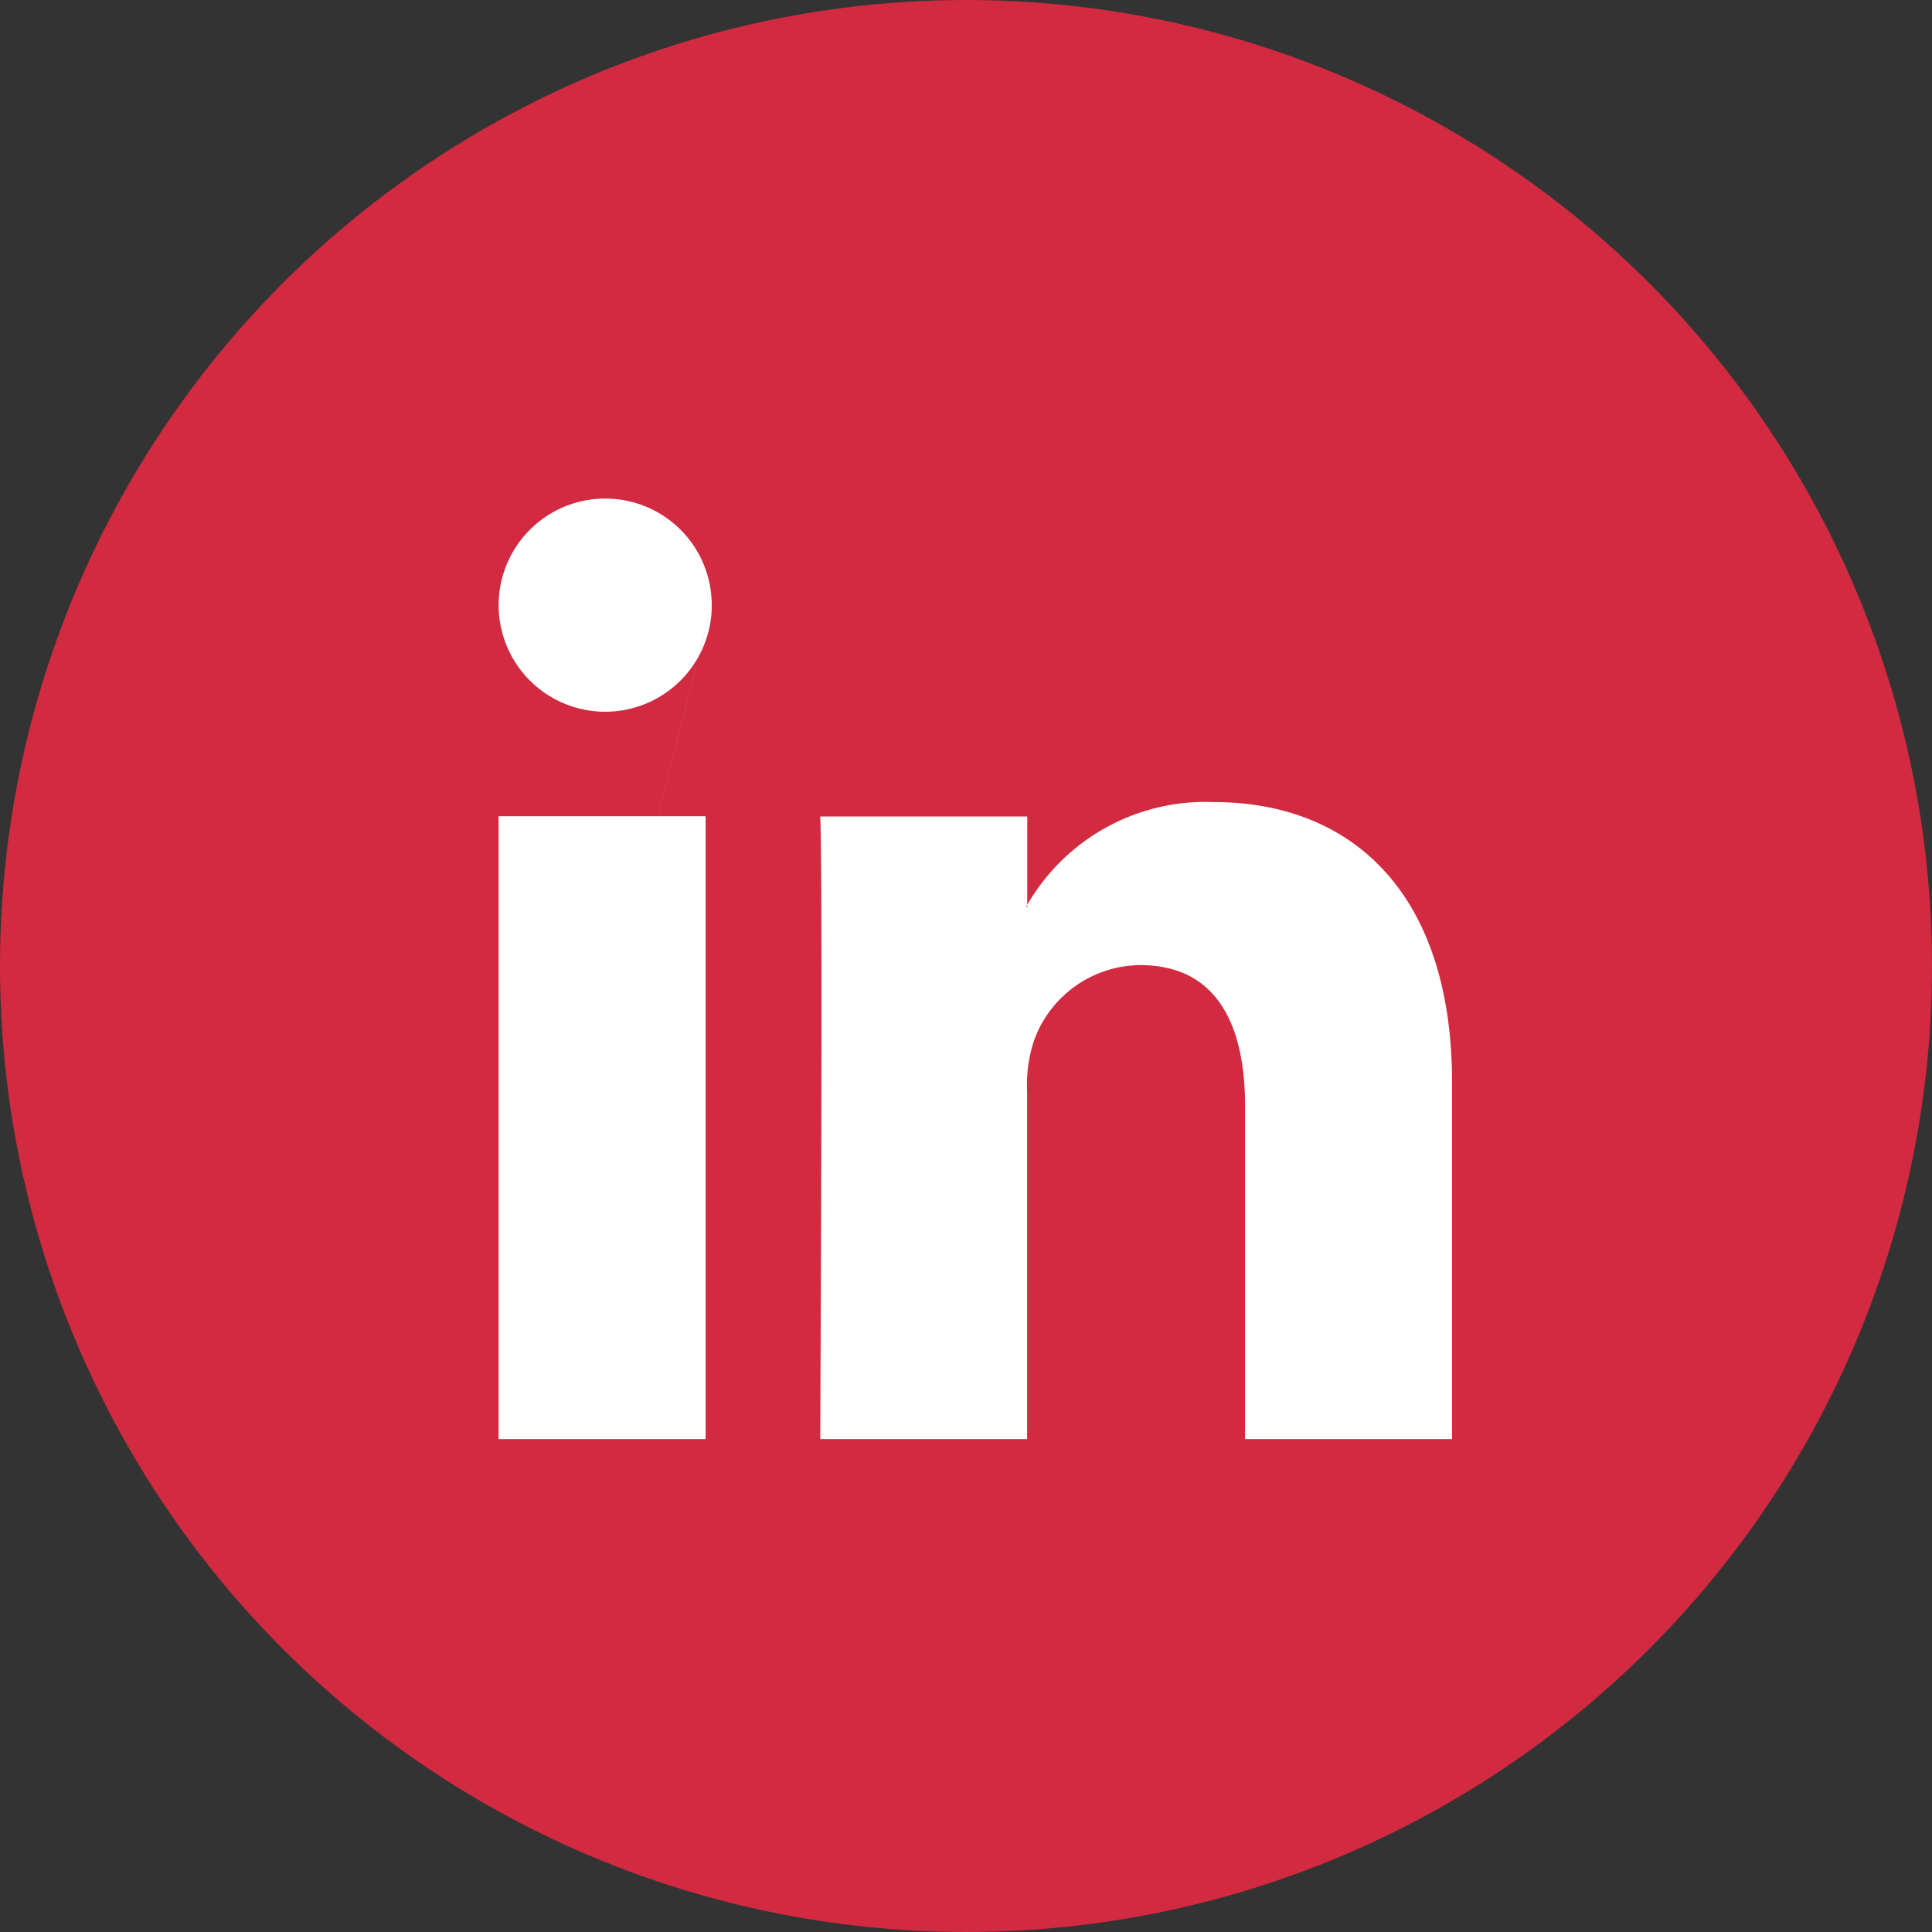
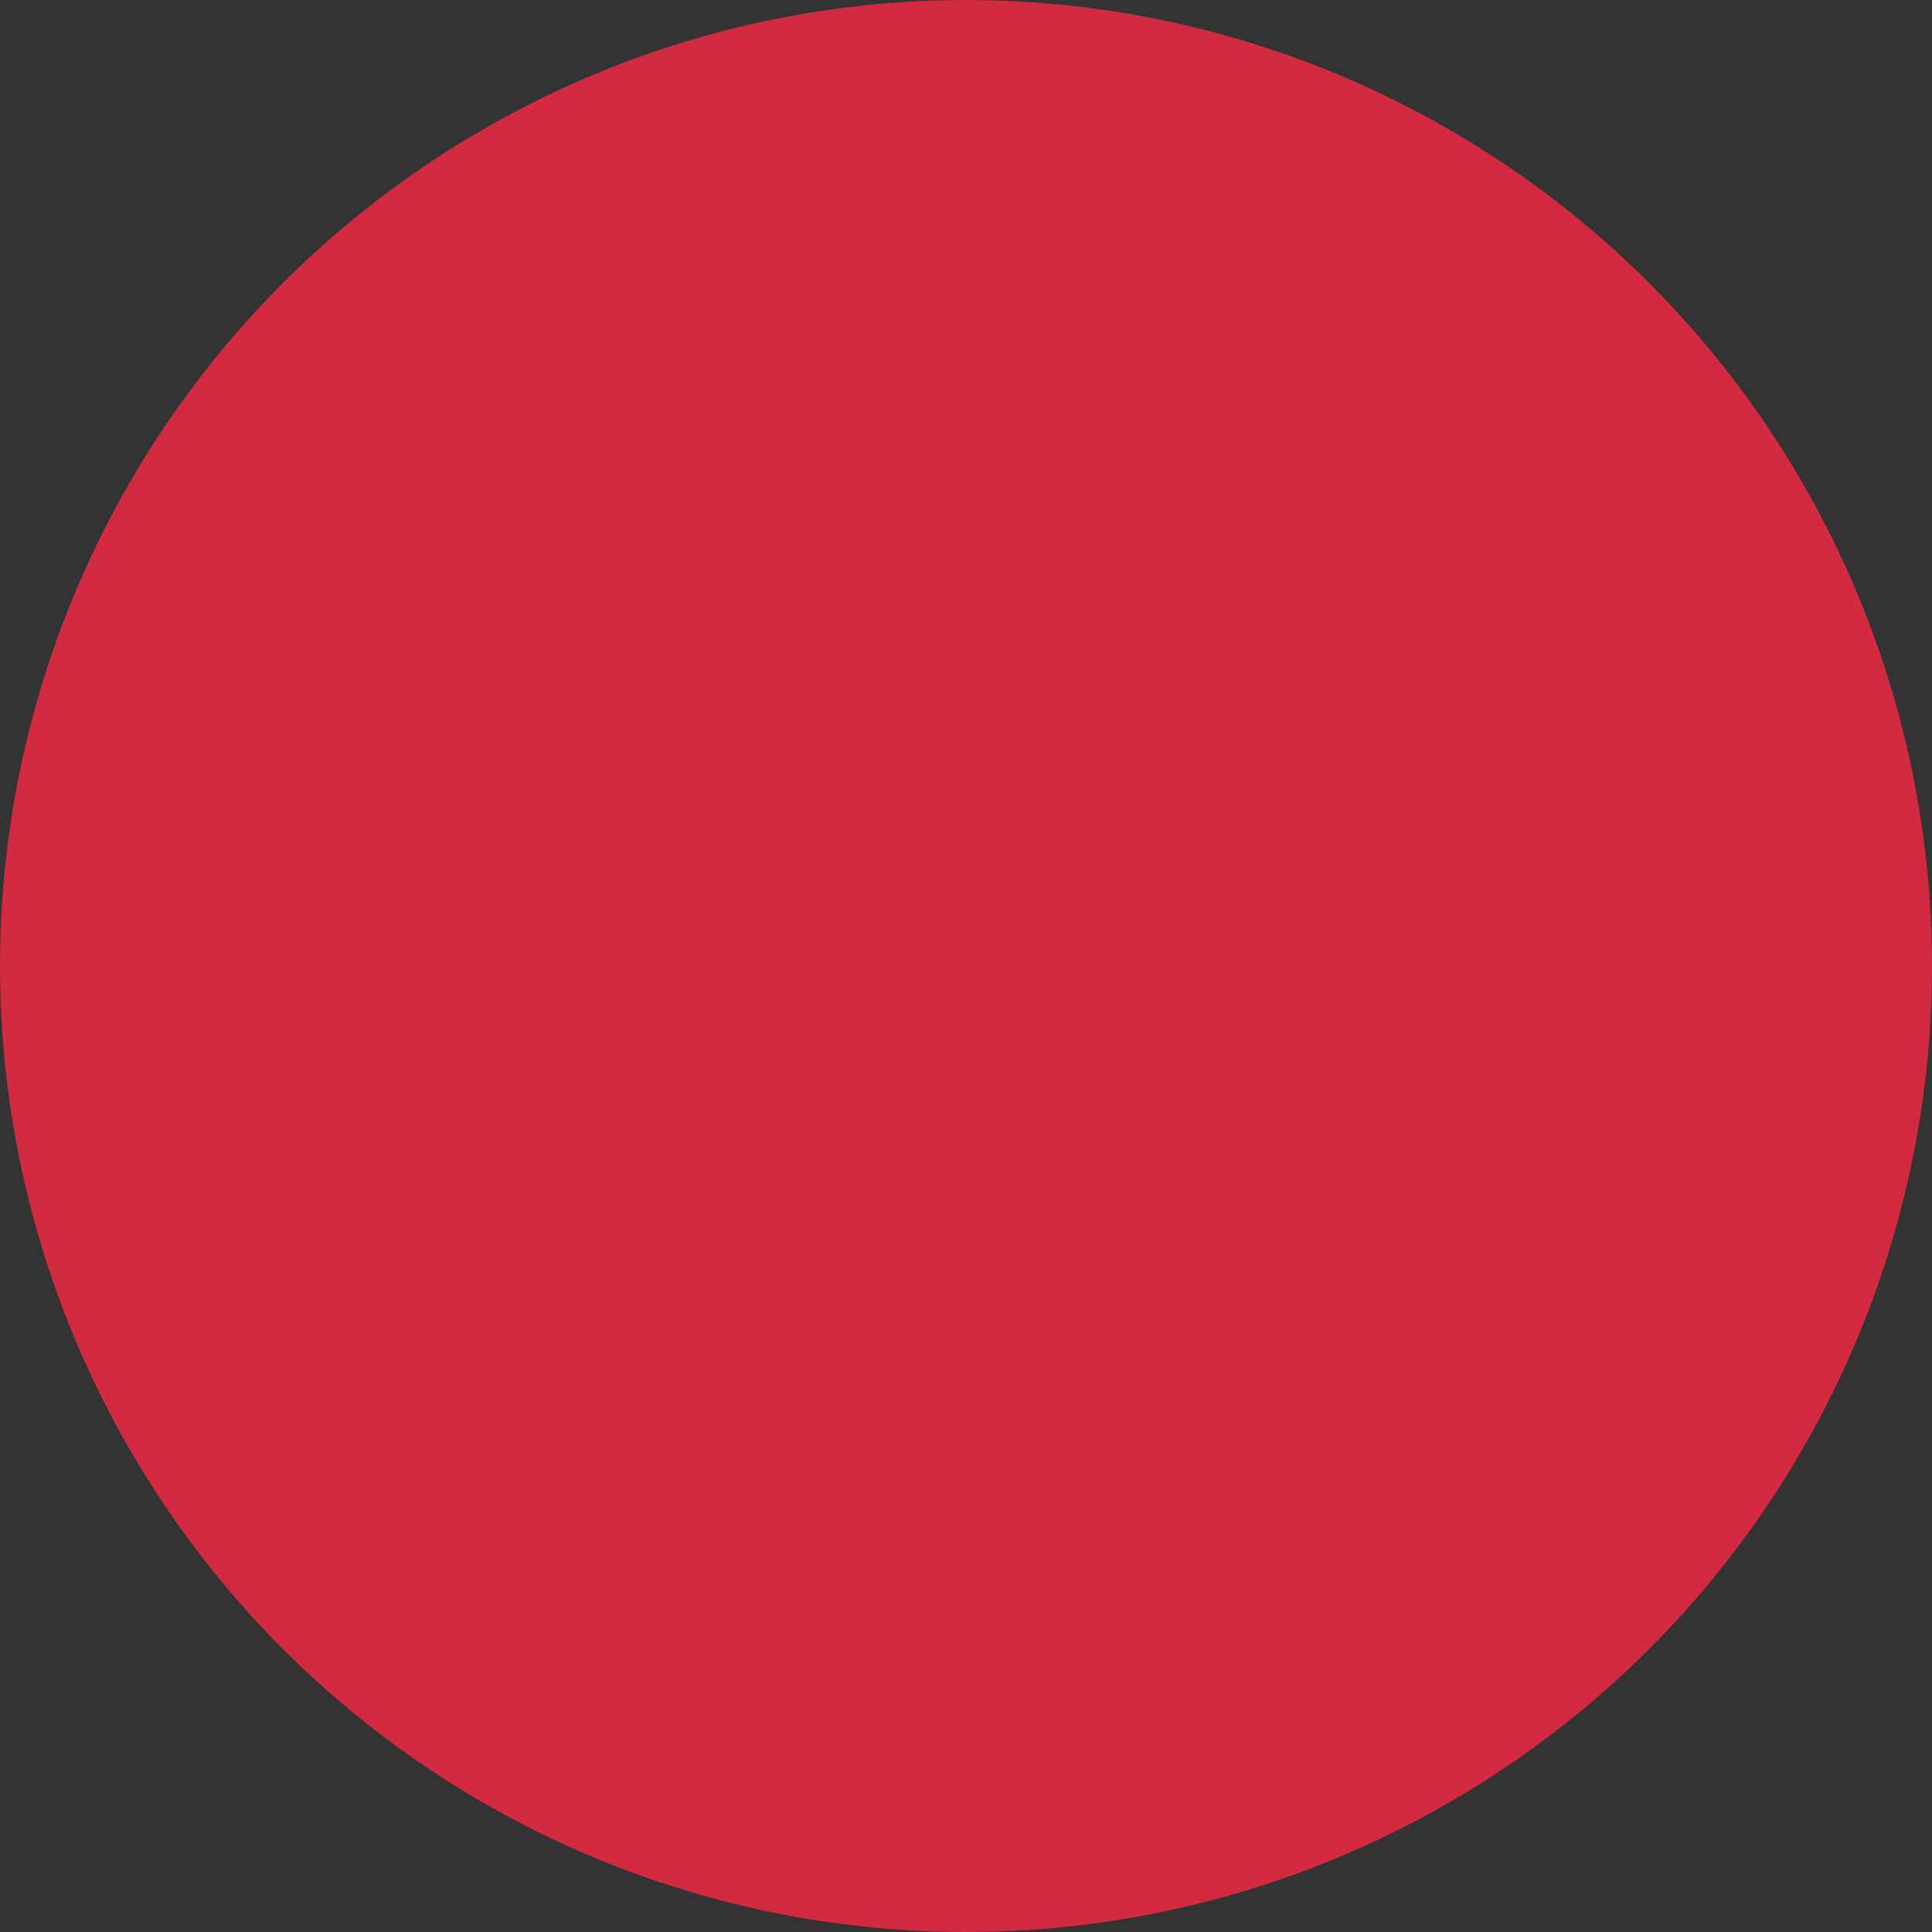
<svg xmlns="http://www.w3.org/2000/svg" width="31" height="31" viewBox="0 0 31 31">
  <rect x="0" y="0" width="31" height="31" fill="#333333" stroke="none" />
  <g id="Raggruppa_1260" data-name="Raggruppa 1260" transform="translate(-1130 -5153)">
    <circle id="Ellisse_5" data-name="Ellisse 5" cx="15.5" cy="15.5" r="15.5" transform="translate(1130 5153)" fill="#d22a40" />
-     <path id="social_linkedin" d="M19.909,14.19v5.731H16.588V14.577c0-1.344-.481-2.261-1.681-2.261A1.826,1.826,0,0,0,13.2,13.531a2.232,2.232,0,0,0-.109.808v5.582H9.771s.045-9.053,0-9.99h3.322v1.418a.159.159,0,0,0-.02.035h.02v-.035A3.3,3.3,0,0,1,16.087,9.7c2.186,0,3.822,1.428,3.822,4.5h0ZM4.61,19.921H7.932V9.927H4.61v9.99Zm0,0L8.031,6.54A1.71,1.71,0,1,1,6.32,4.83a1.707,1.707,0,0,1,1.71,1.71Z" transform="translate(1133.39 5156.17)" fill="#fff" />
  </g>
</svg>